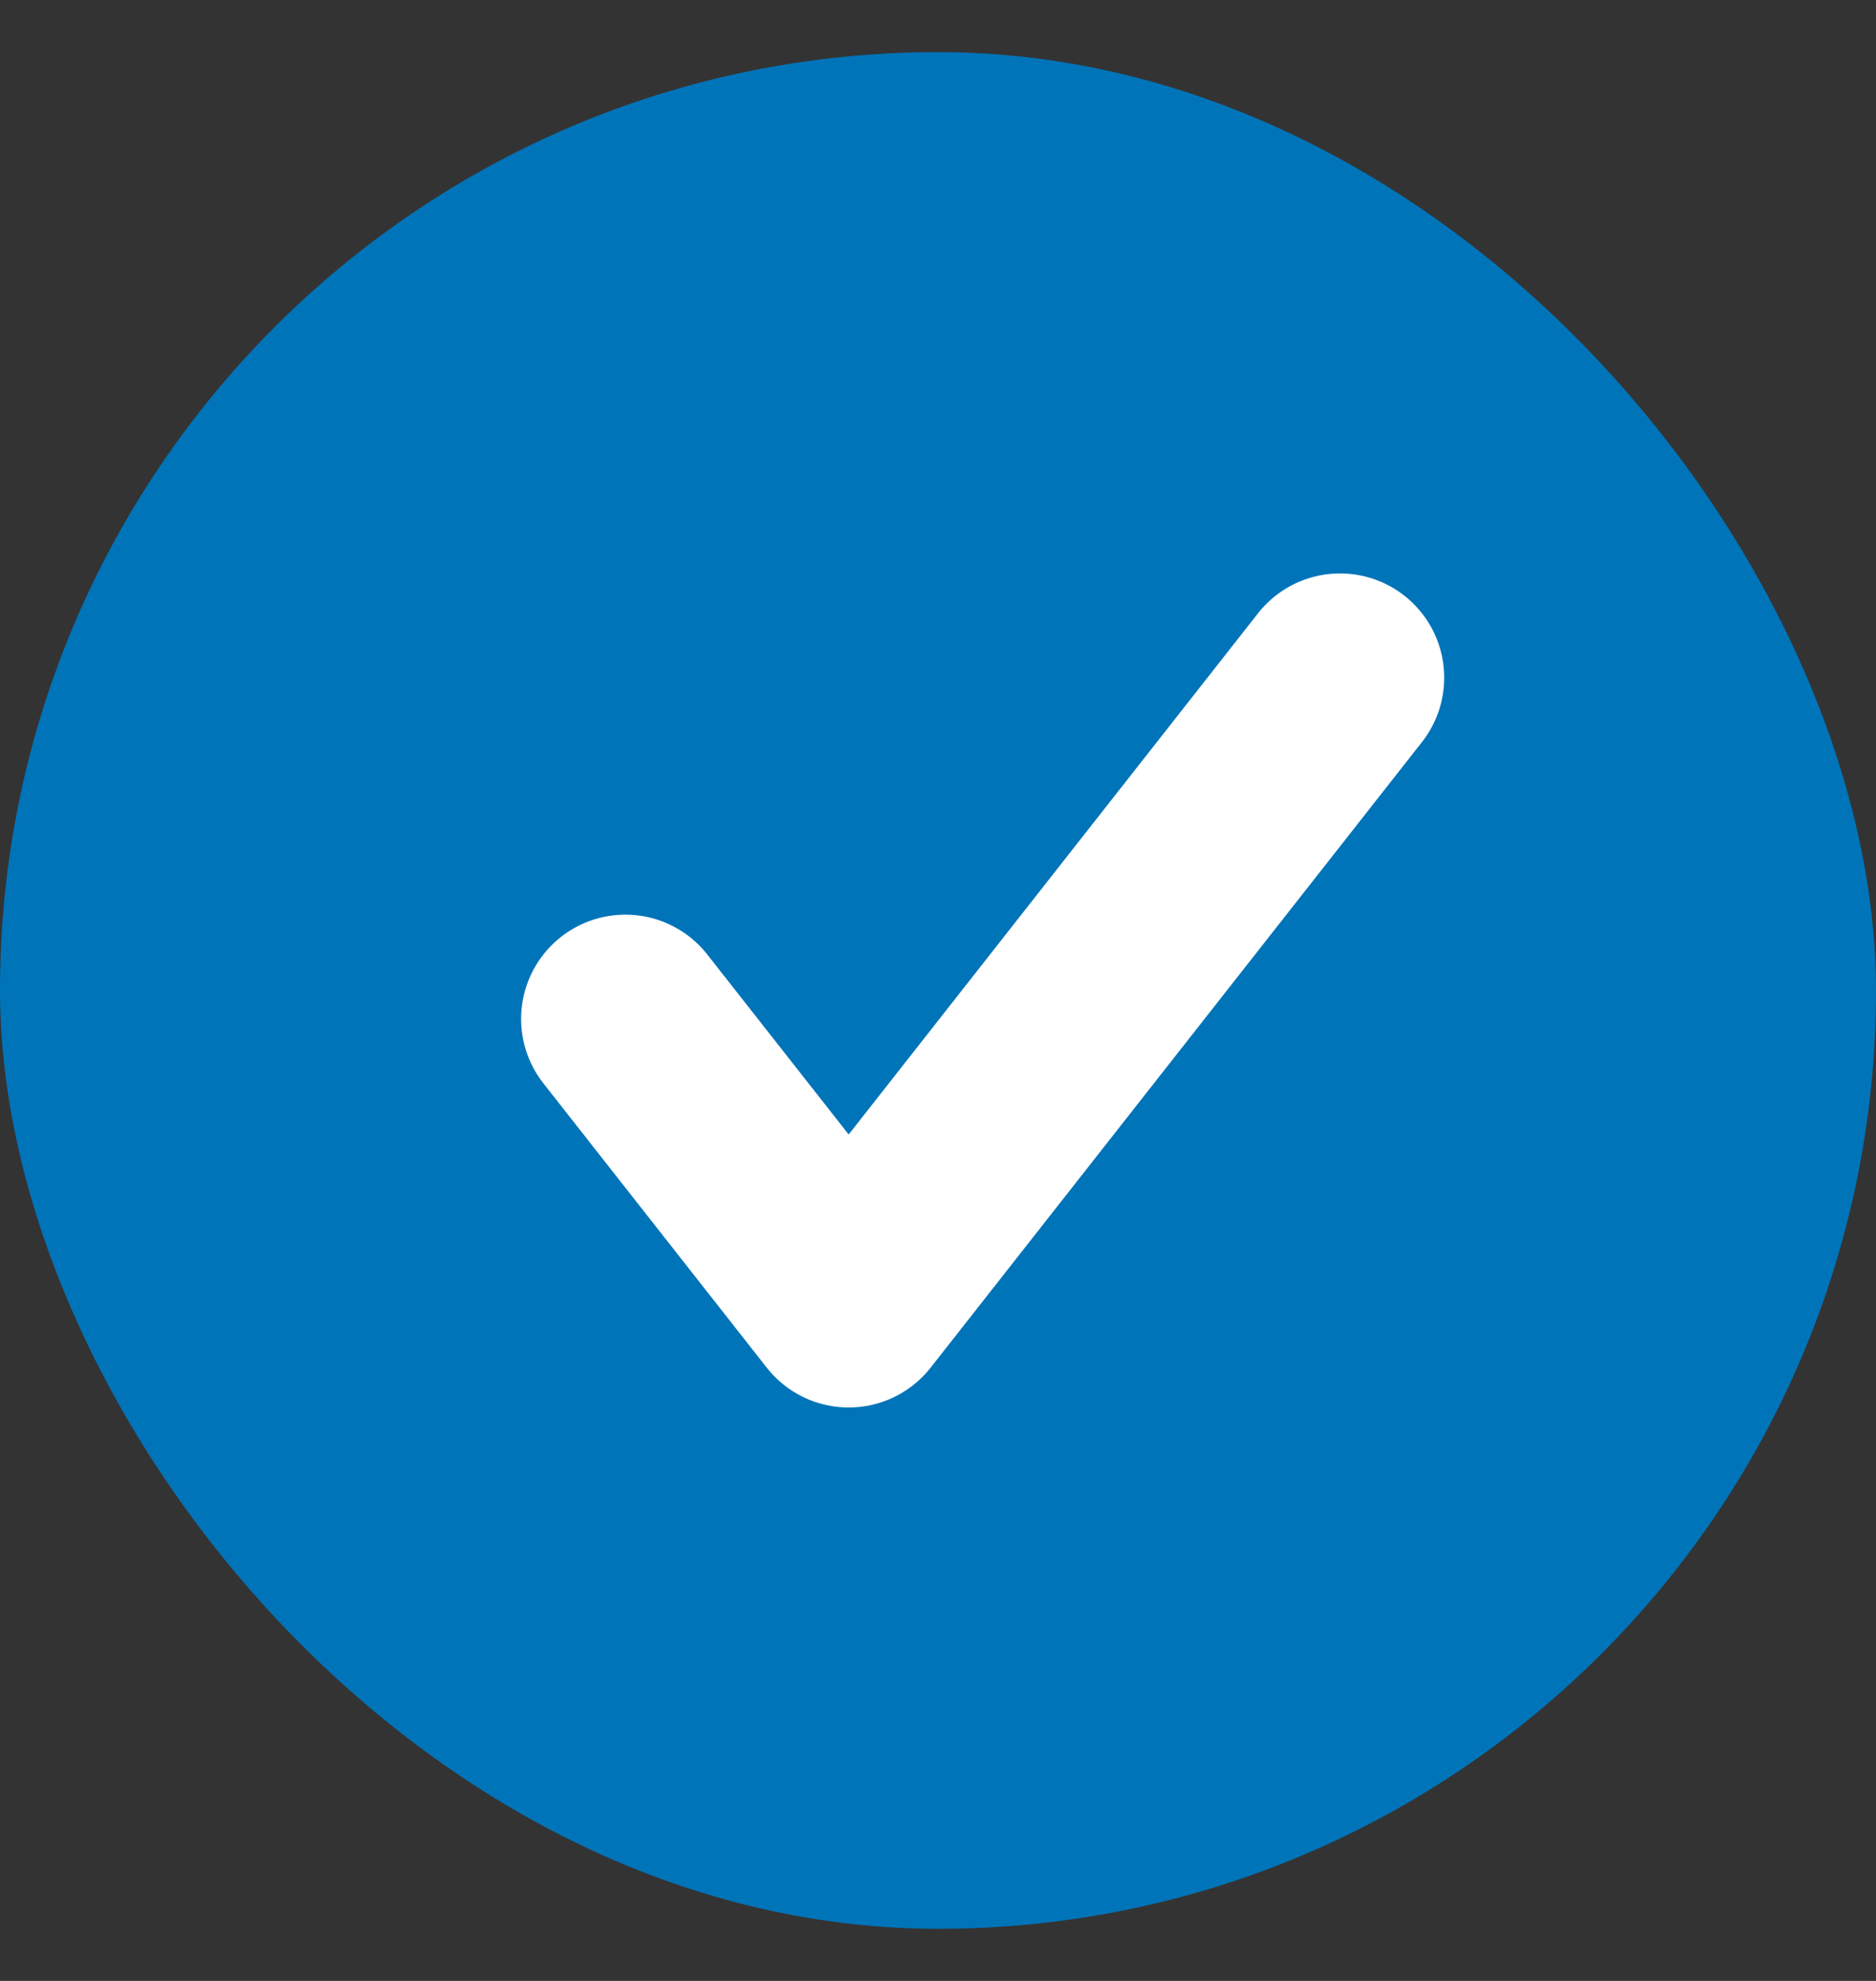
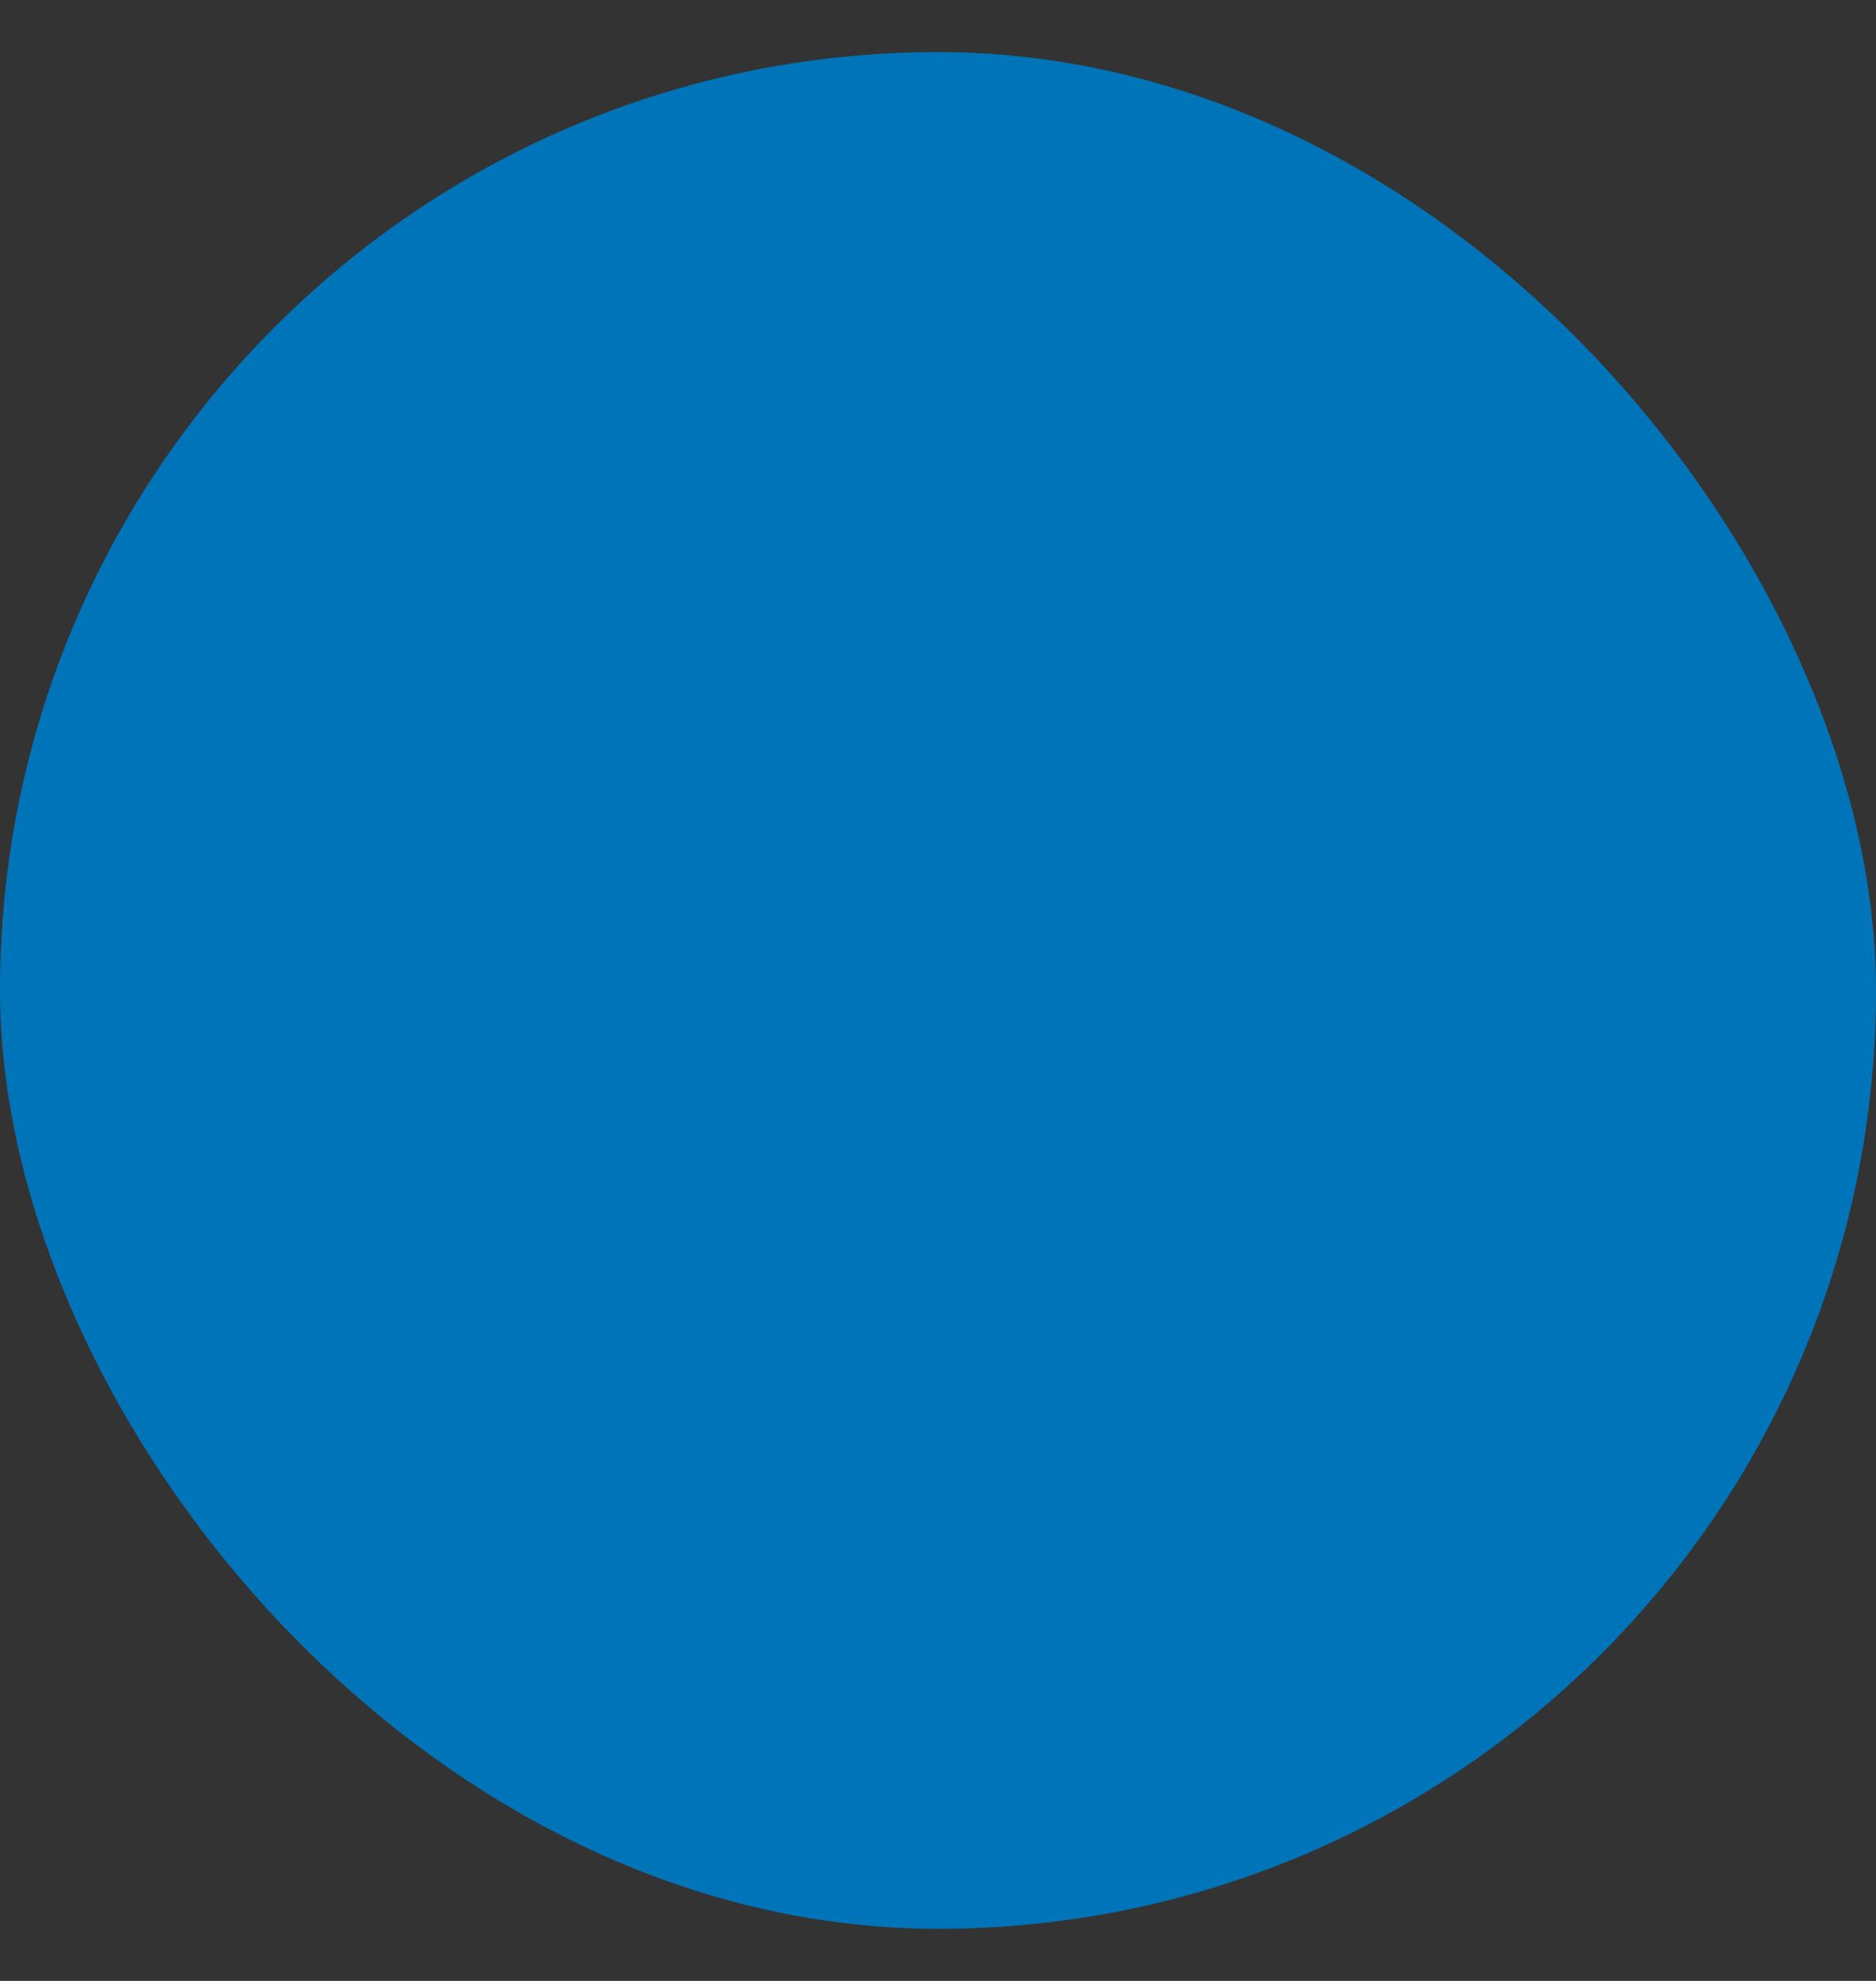
<svg xmlns="http://www.w3.org/2000/svg" width="18" height="19" viewBox="0 0 18 19" fill="none">
  <rect x="0" y="0" width="18" height="19" fill="#333333" stroke="none" />
  <rect y="0.5" width="18" height="18" rx="9" fill="#0074B9" />
  <rect x="4.091" y="4.591" width="9.818" height="9.818" rx="4.909" fill="#0074B9" />
-   <path d="M12.857 6.5L8.143 12.5L6 9.773" stroke="white" stroke-width="2" stroke-linecap="round" stroke-linejoin="round" />
</svg>